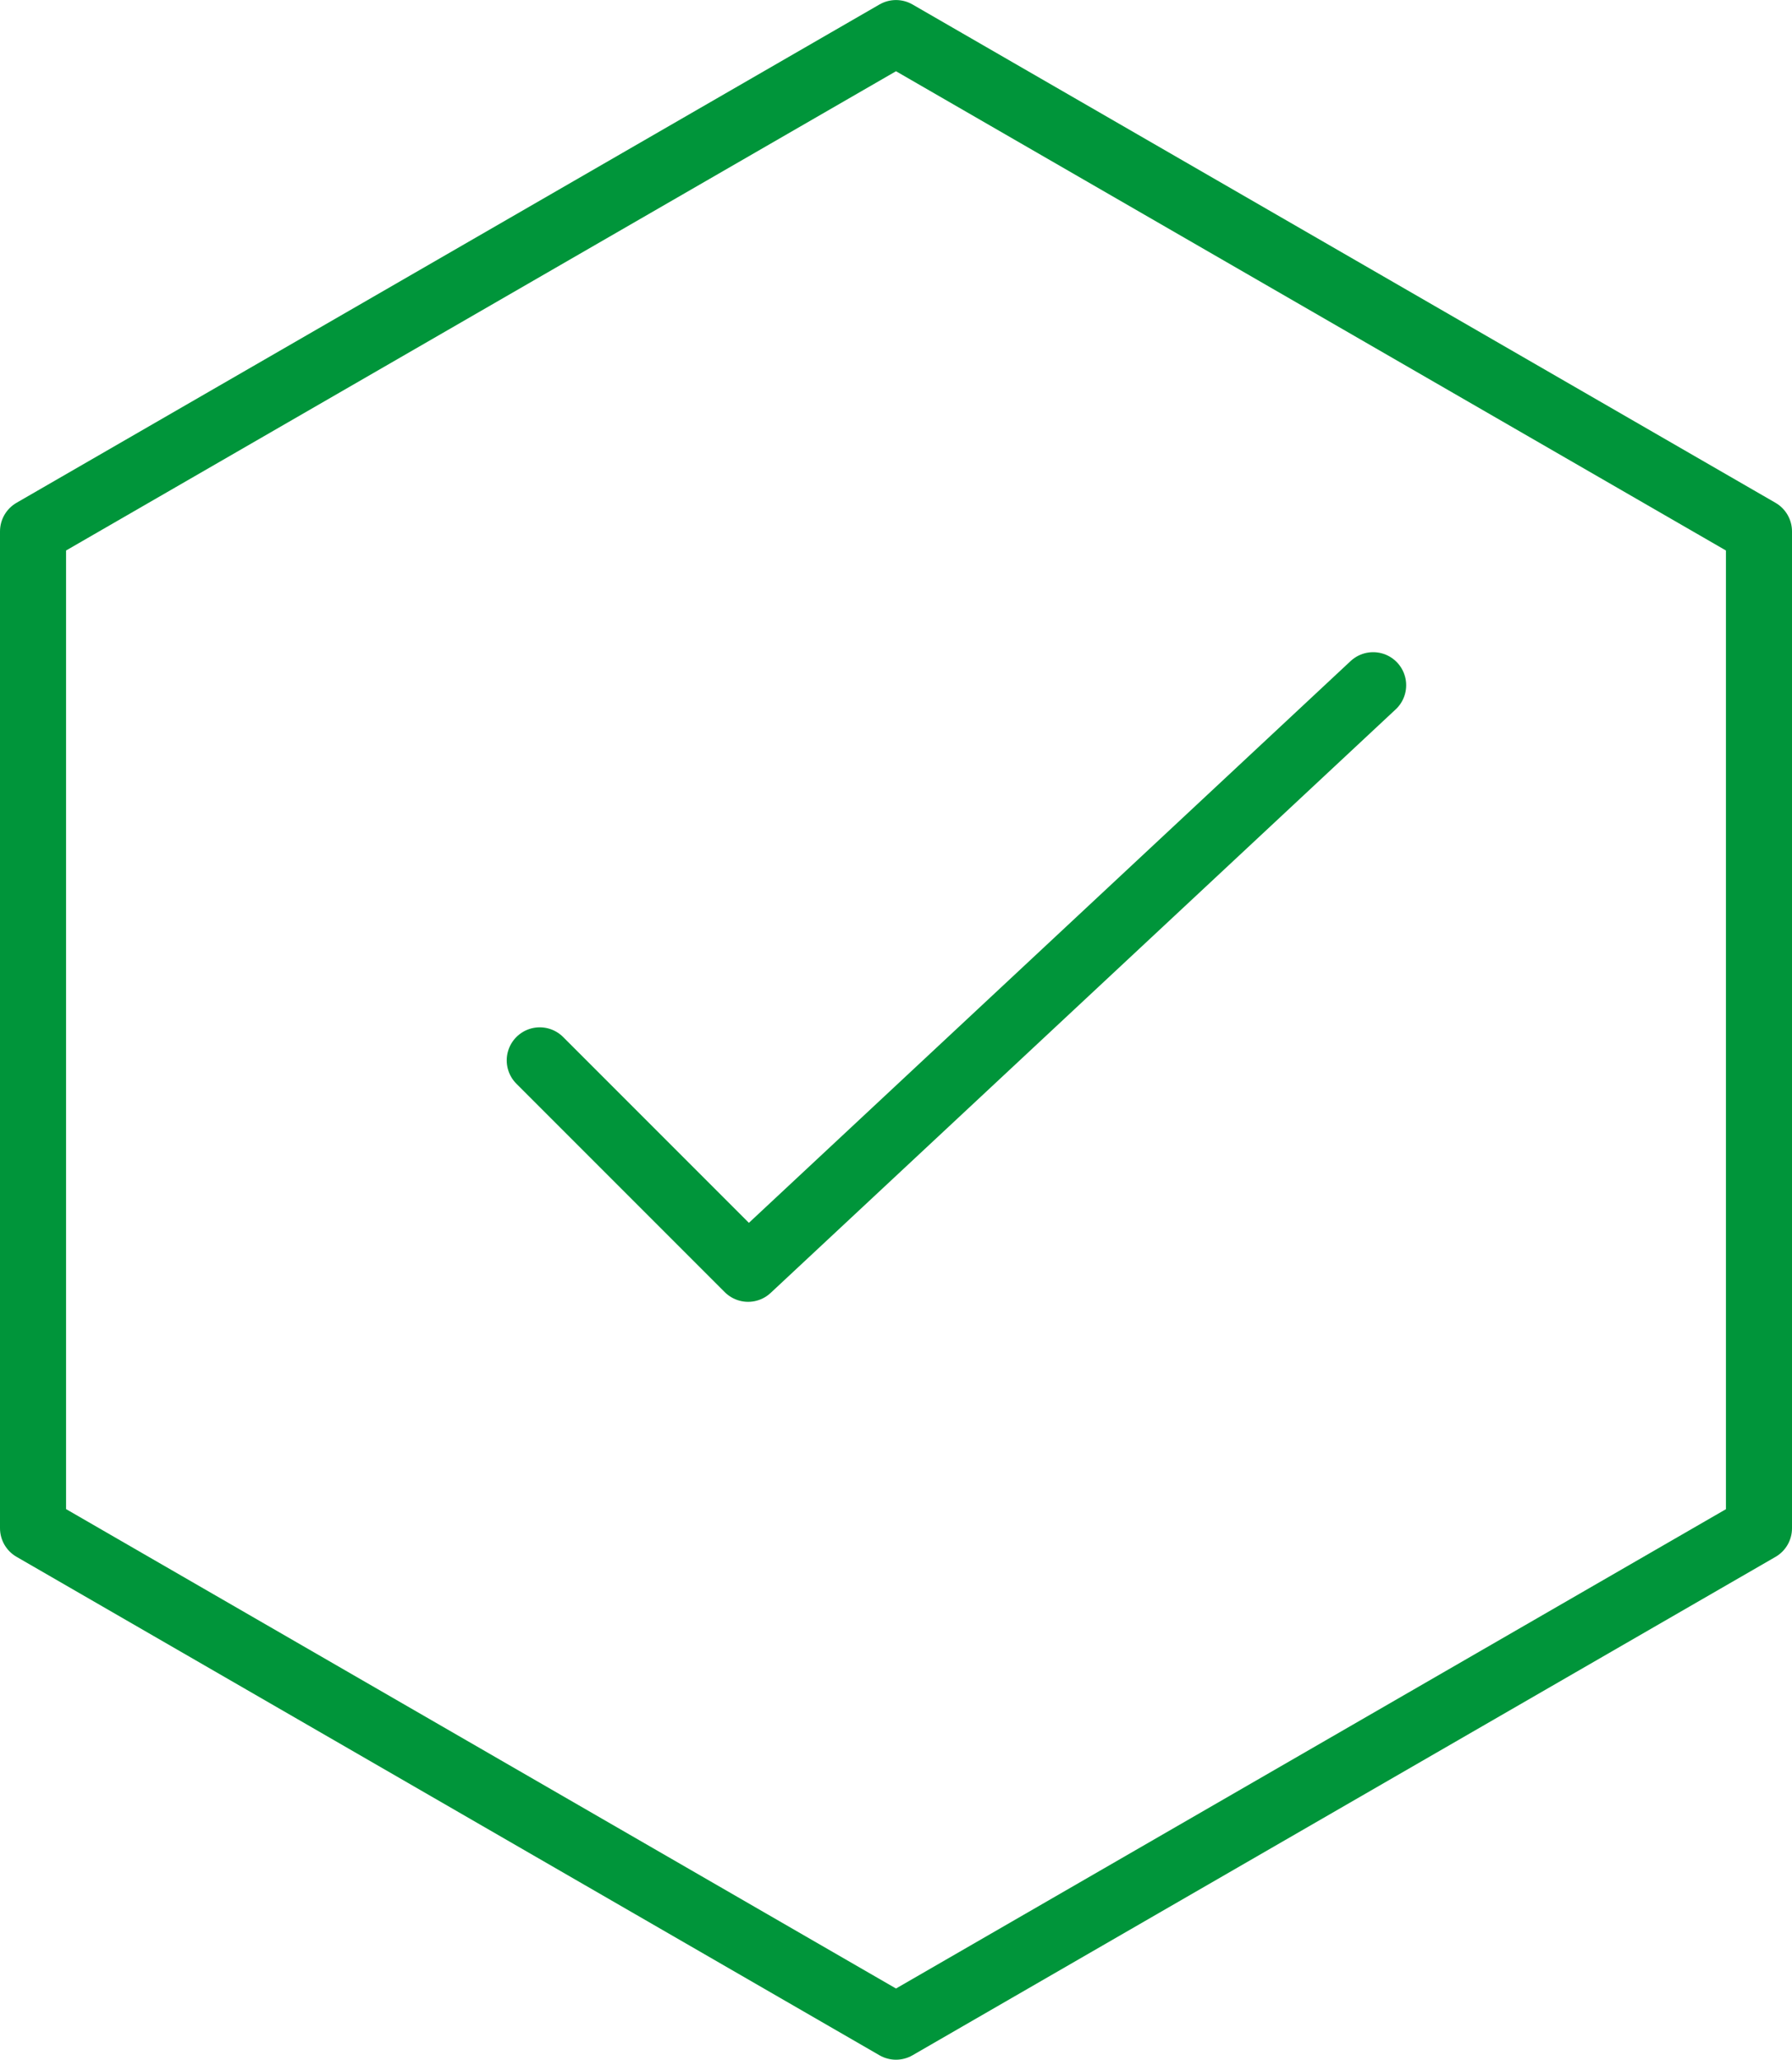
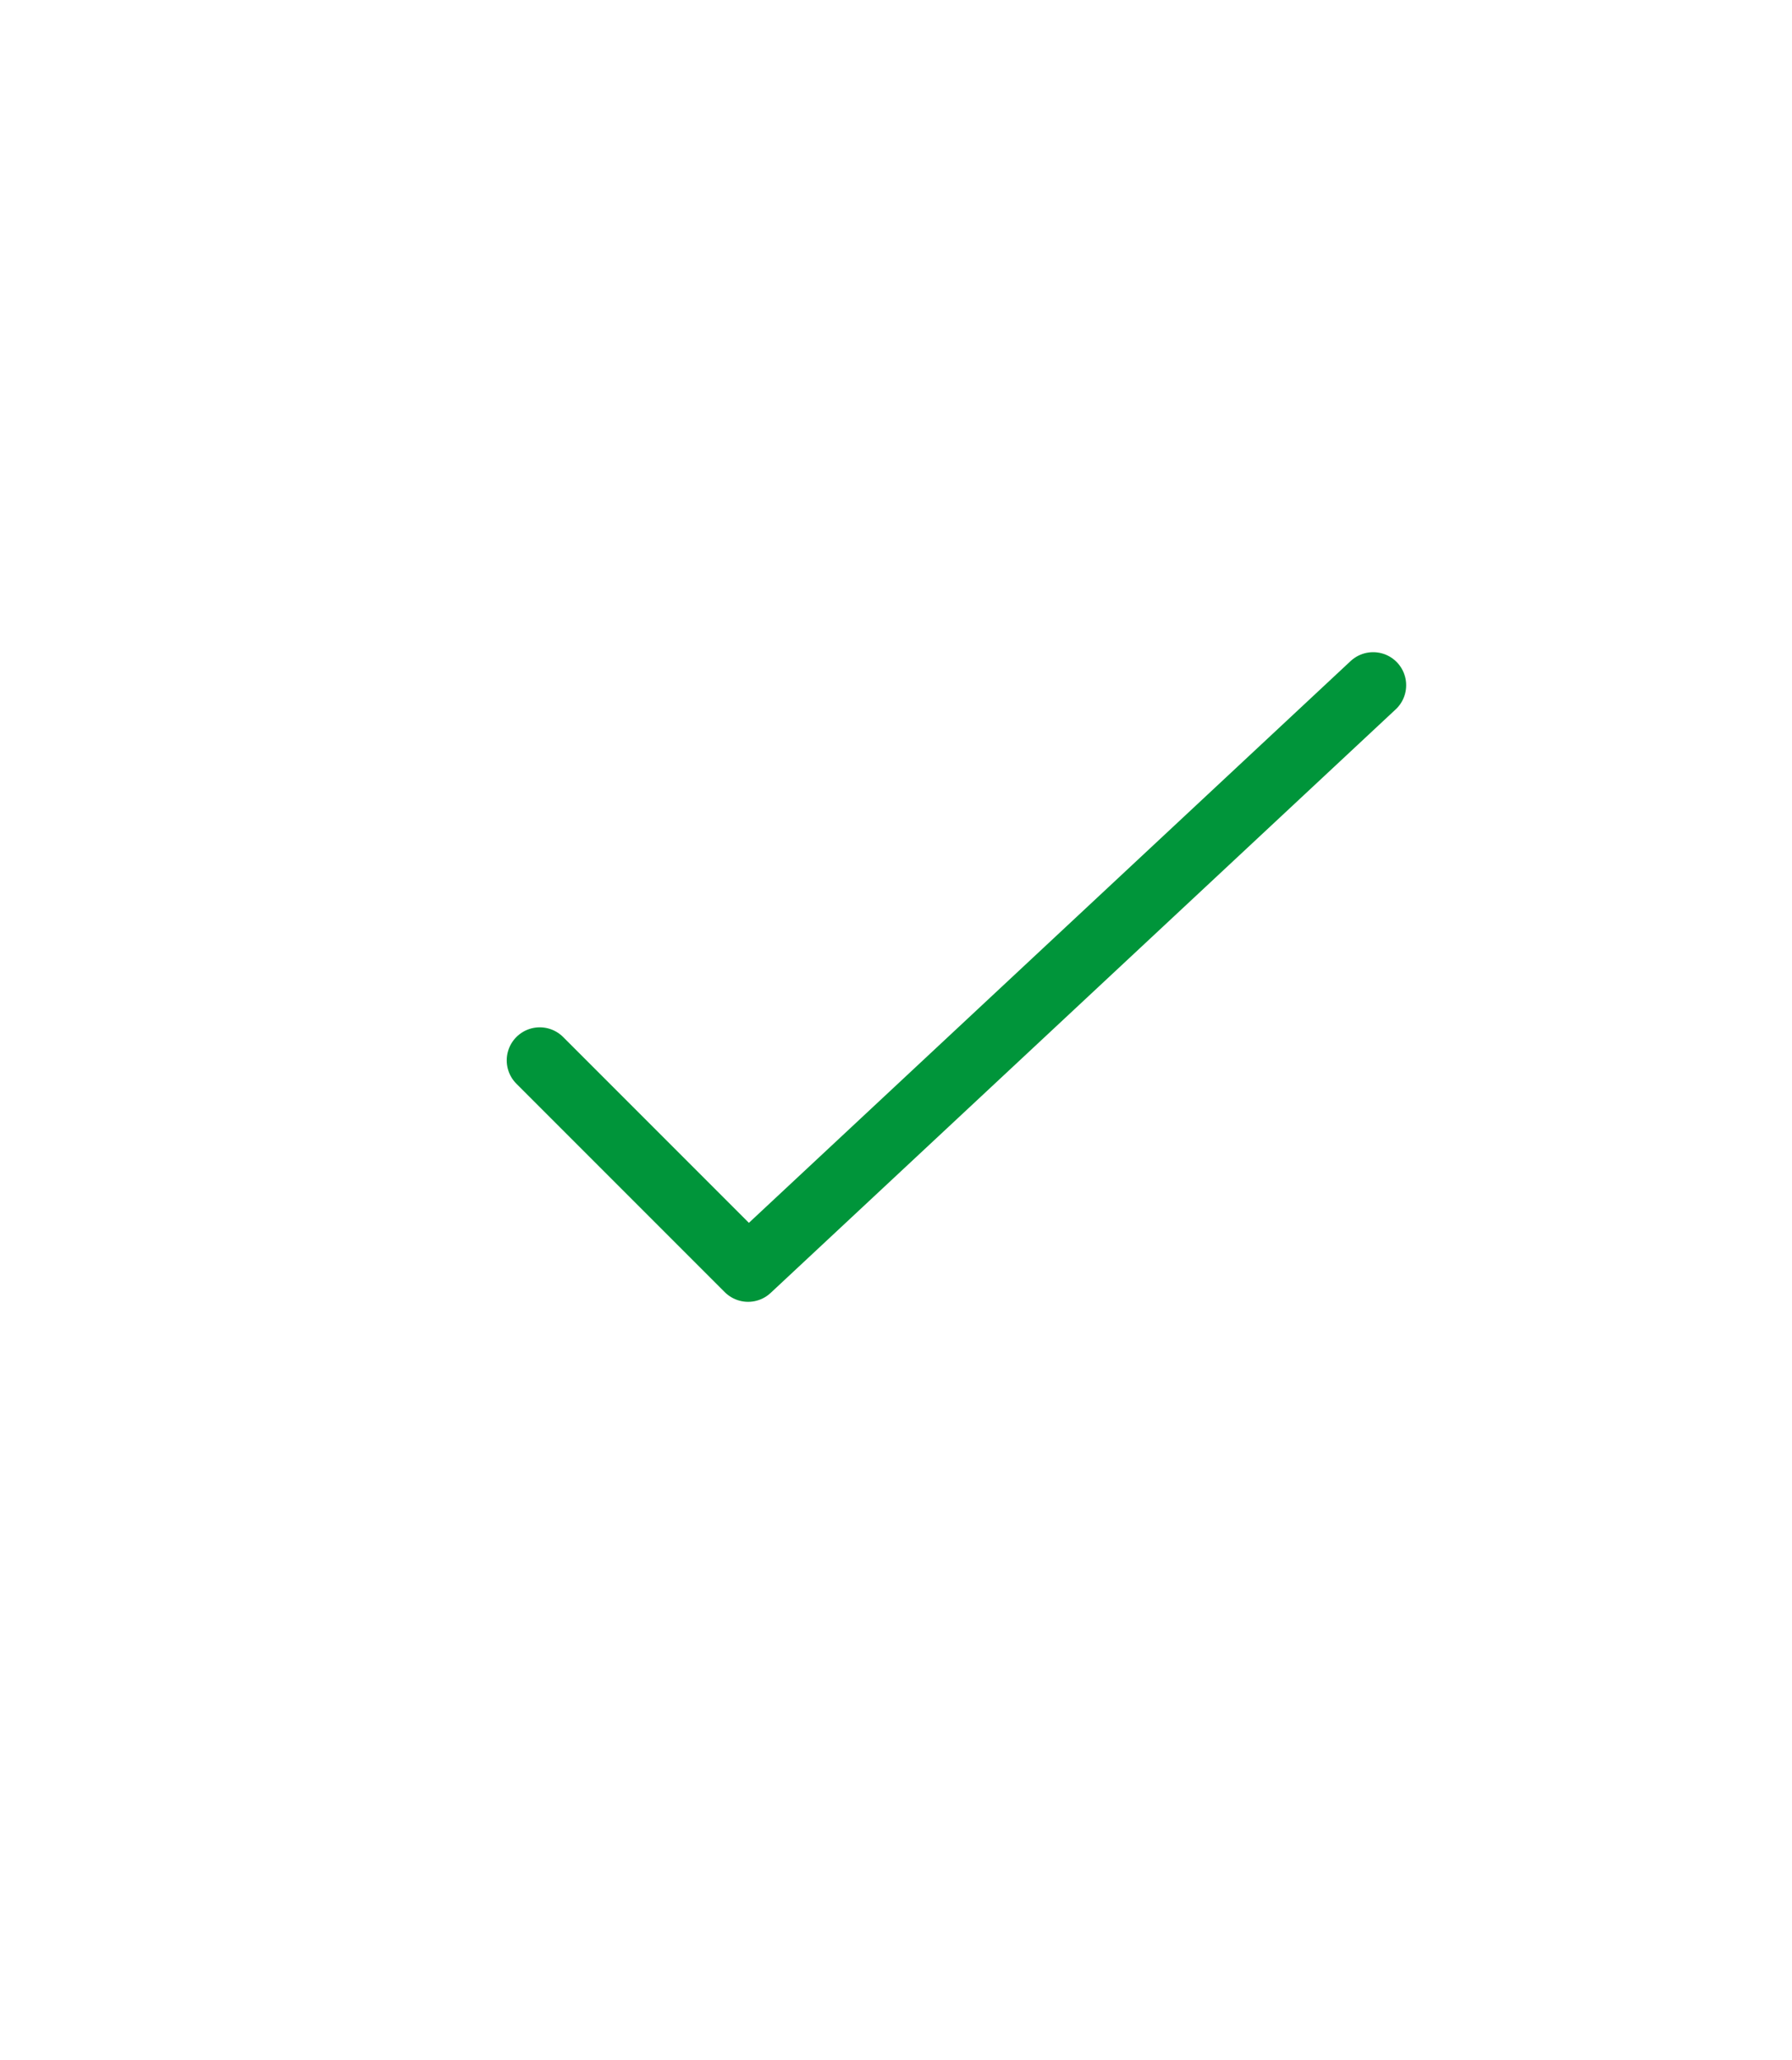
<svg xmlns="http://www.w3.org/2000/svg" width="81.374" height="93.499" viewBox="0 0 81.374 93.499">
  <g id="Group_595" data-name="Group 595" transform="translate(-620.384 -2755.338)">
    <path id="Path_1632" data-name="Path 1632" d="M1024.92,137.781l-28.383,26.491-9.461-9.461" transform="translate(-342.182 2648.663)" fill="none" stroke="#00953a" stroke-linecap="round" stroke-linejoin="round" stroke-width="3" />
-     <path id="Path_1638" data-name="Path 1638" d="M959.342,124.722v45.249L998.529,192.6l39.187-22.625V124.722L998.529,102.1Z" transform="translate(-337.458 2654.74)" fill="none" stroke="#00953a" stroke-linecap="round" stroke-linejoin="round" stroke-width="3" />
  </g>
</svg>